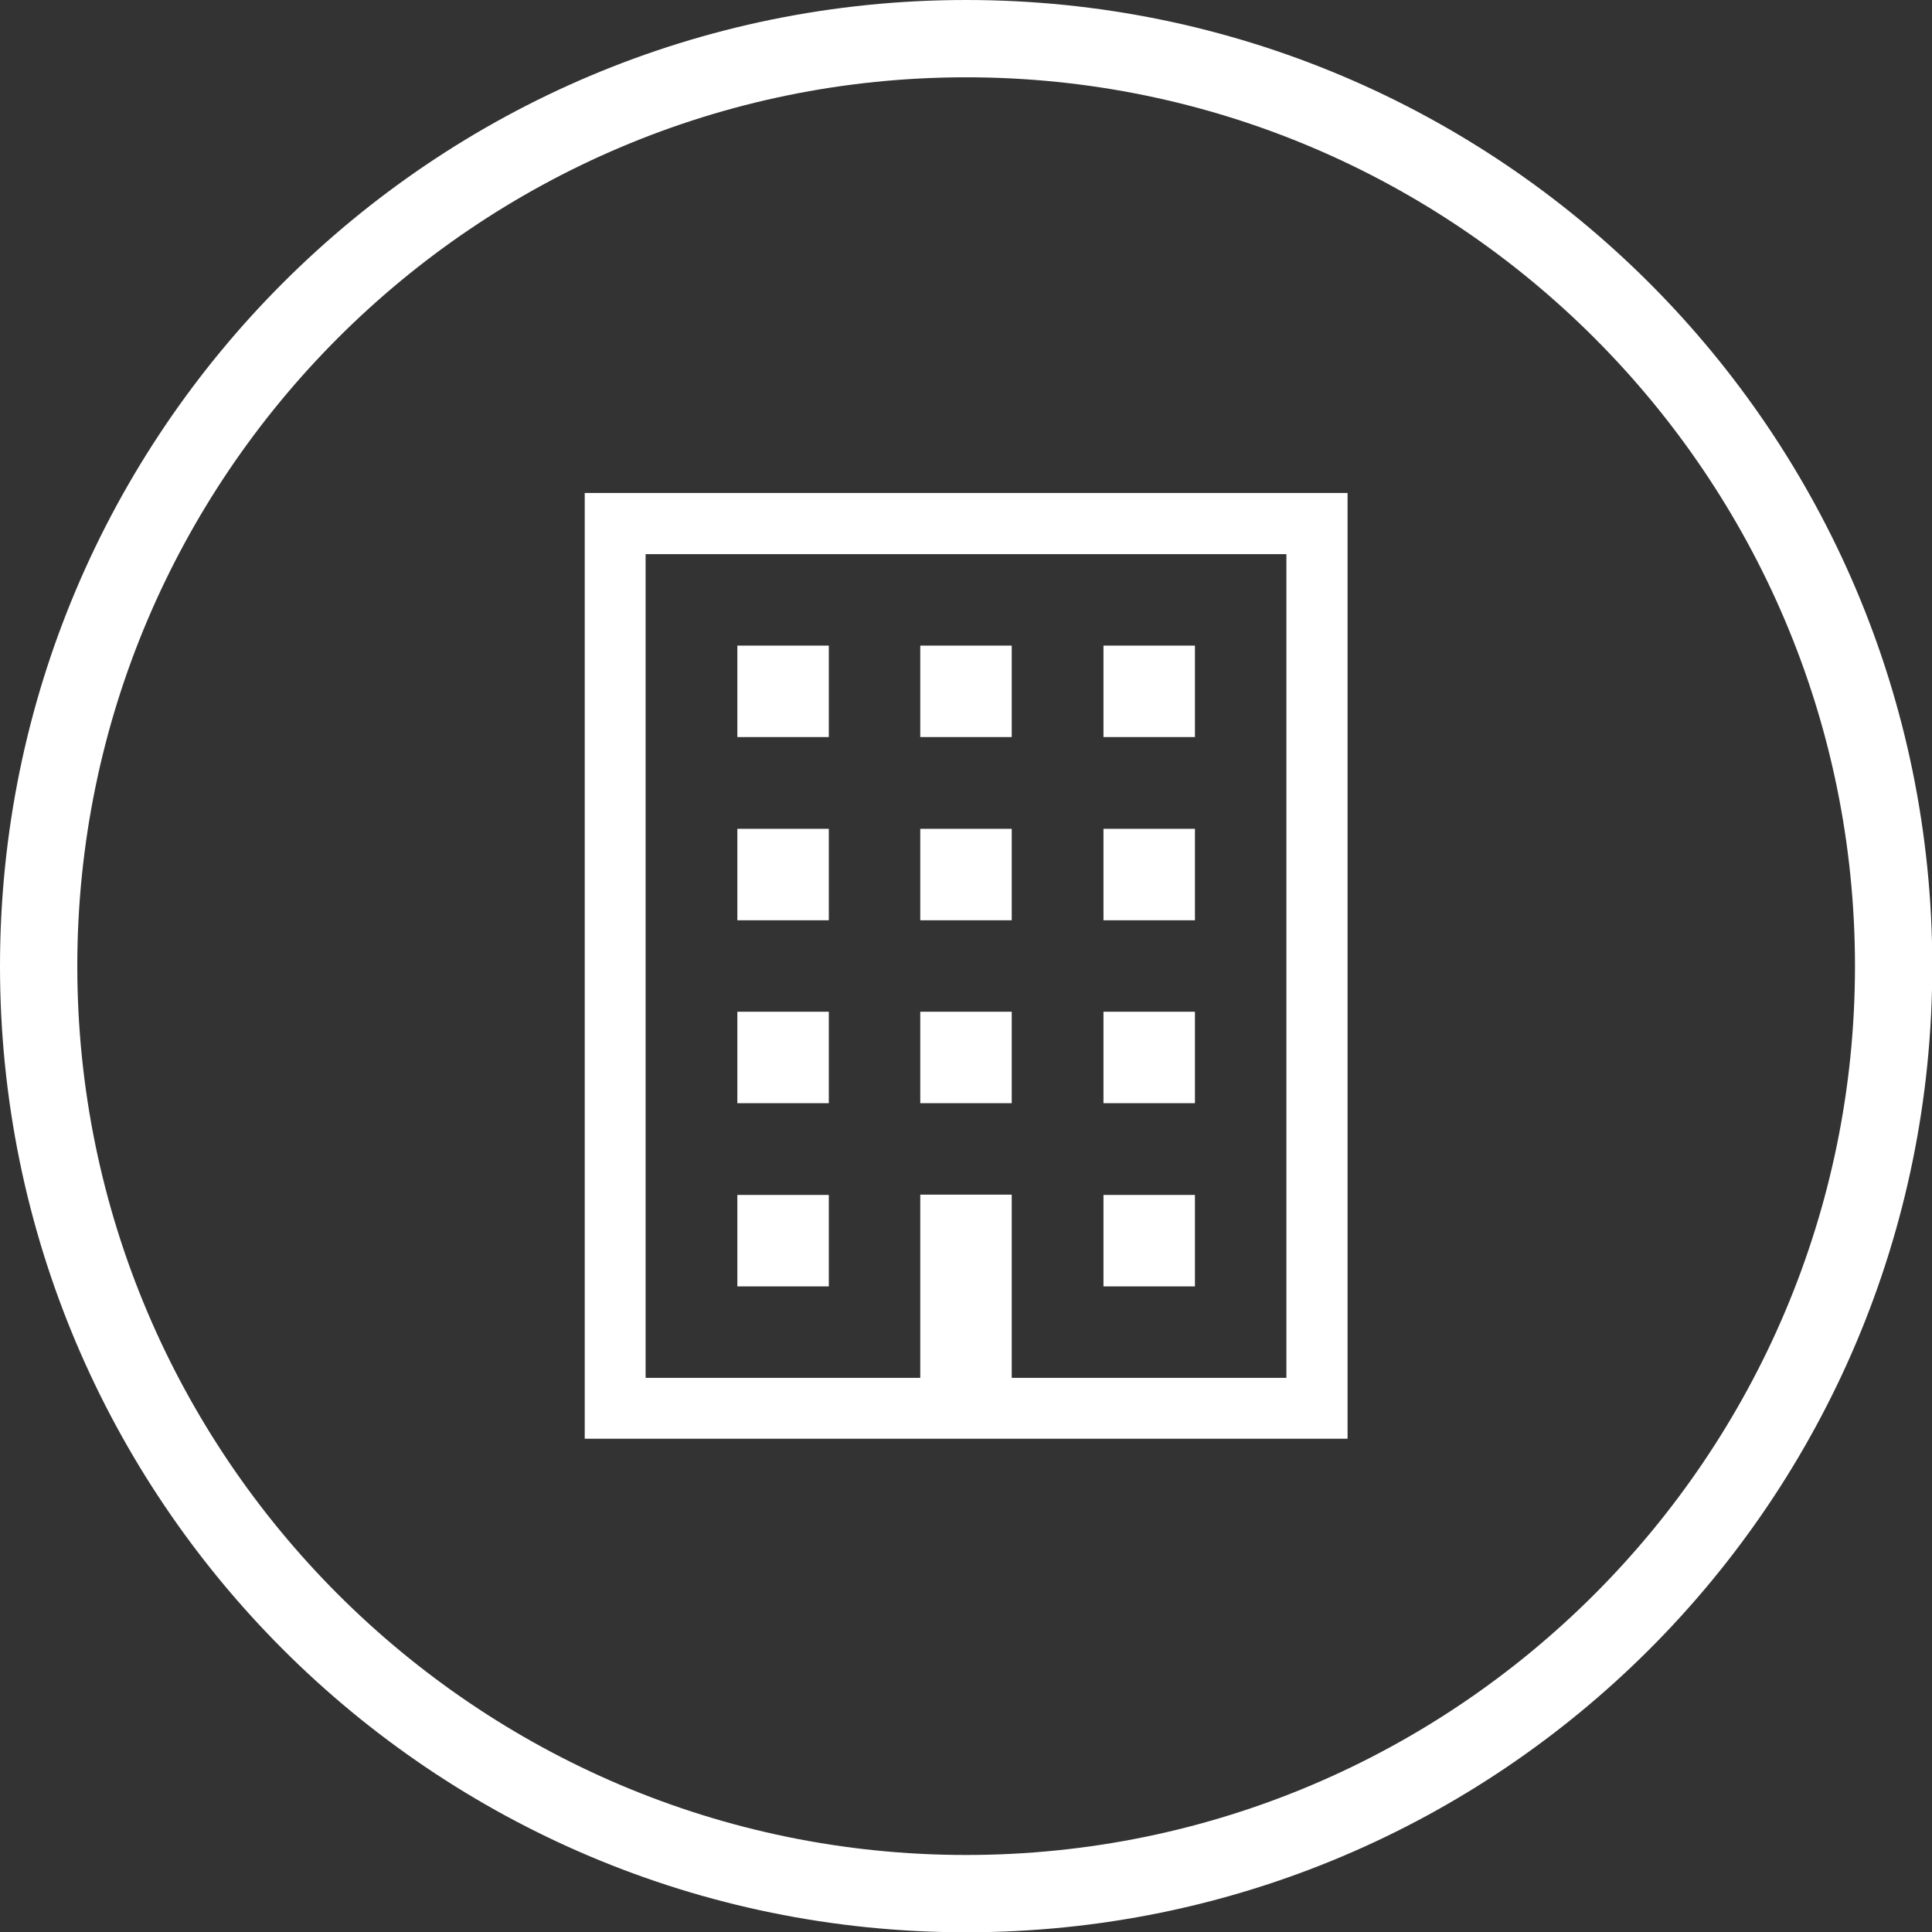
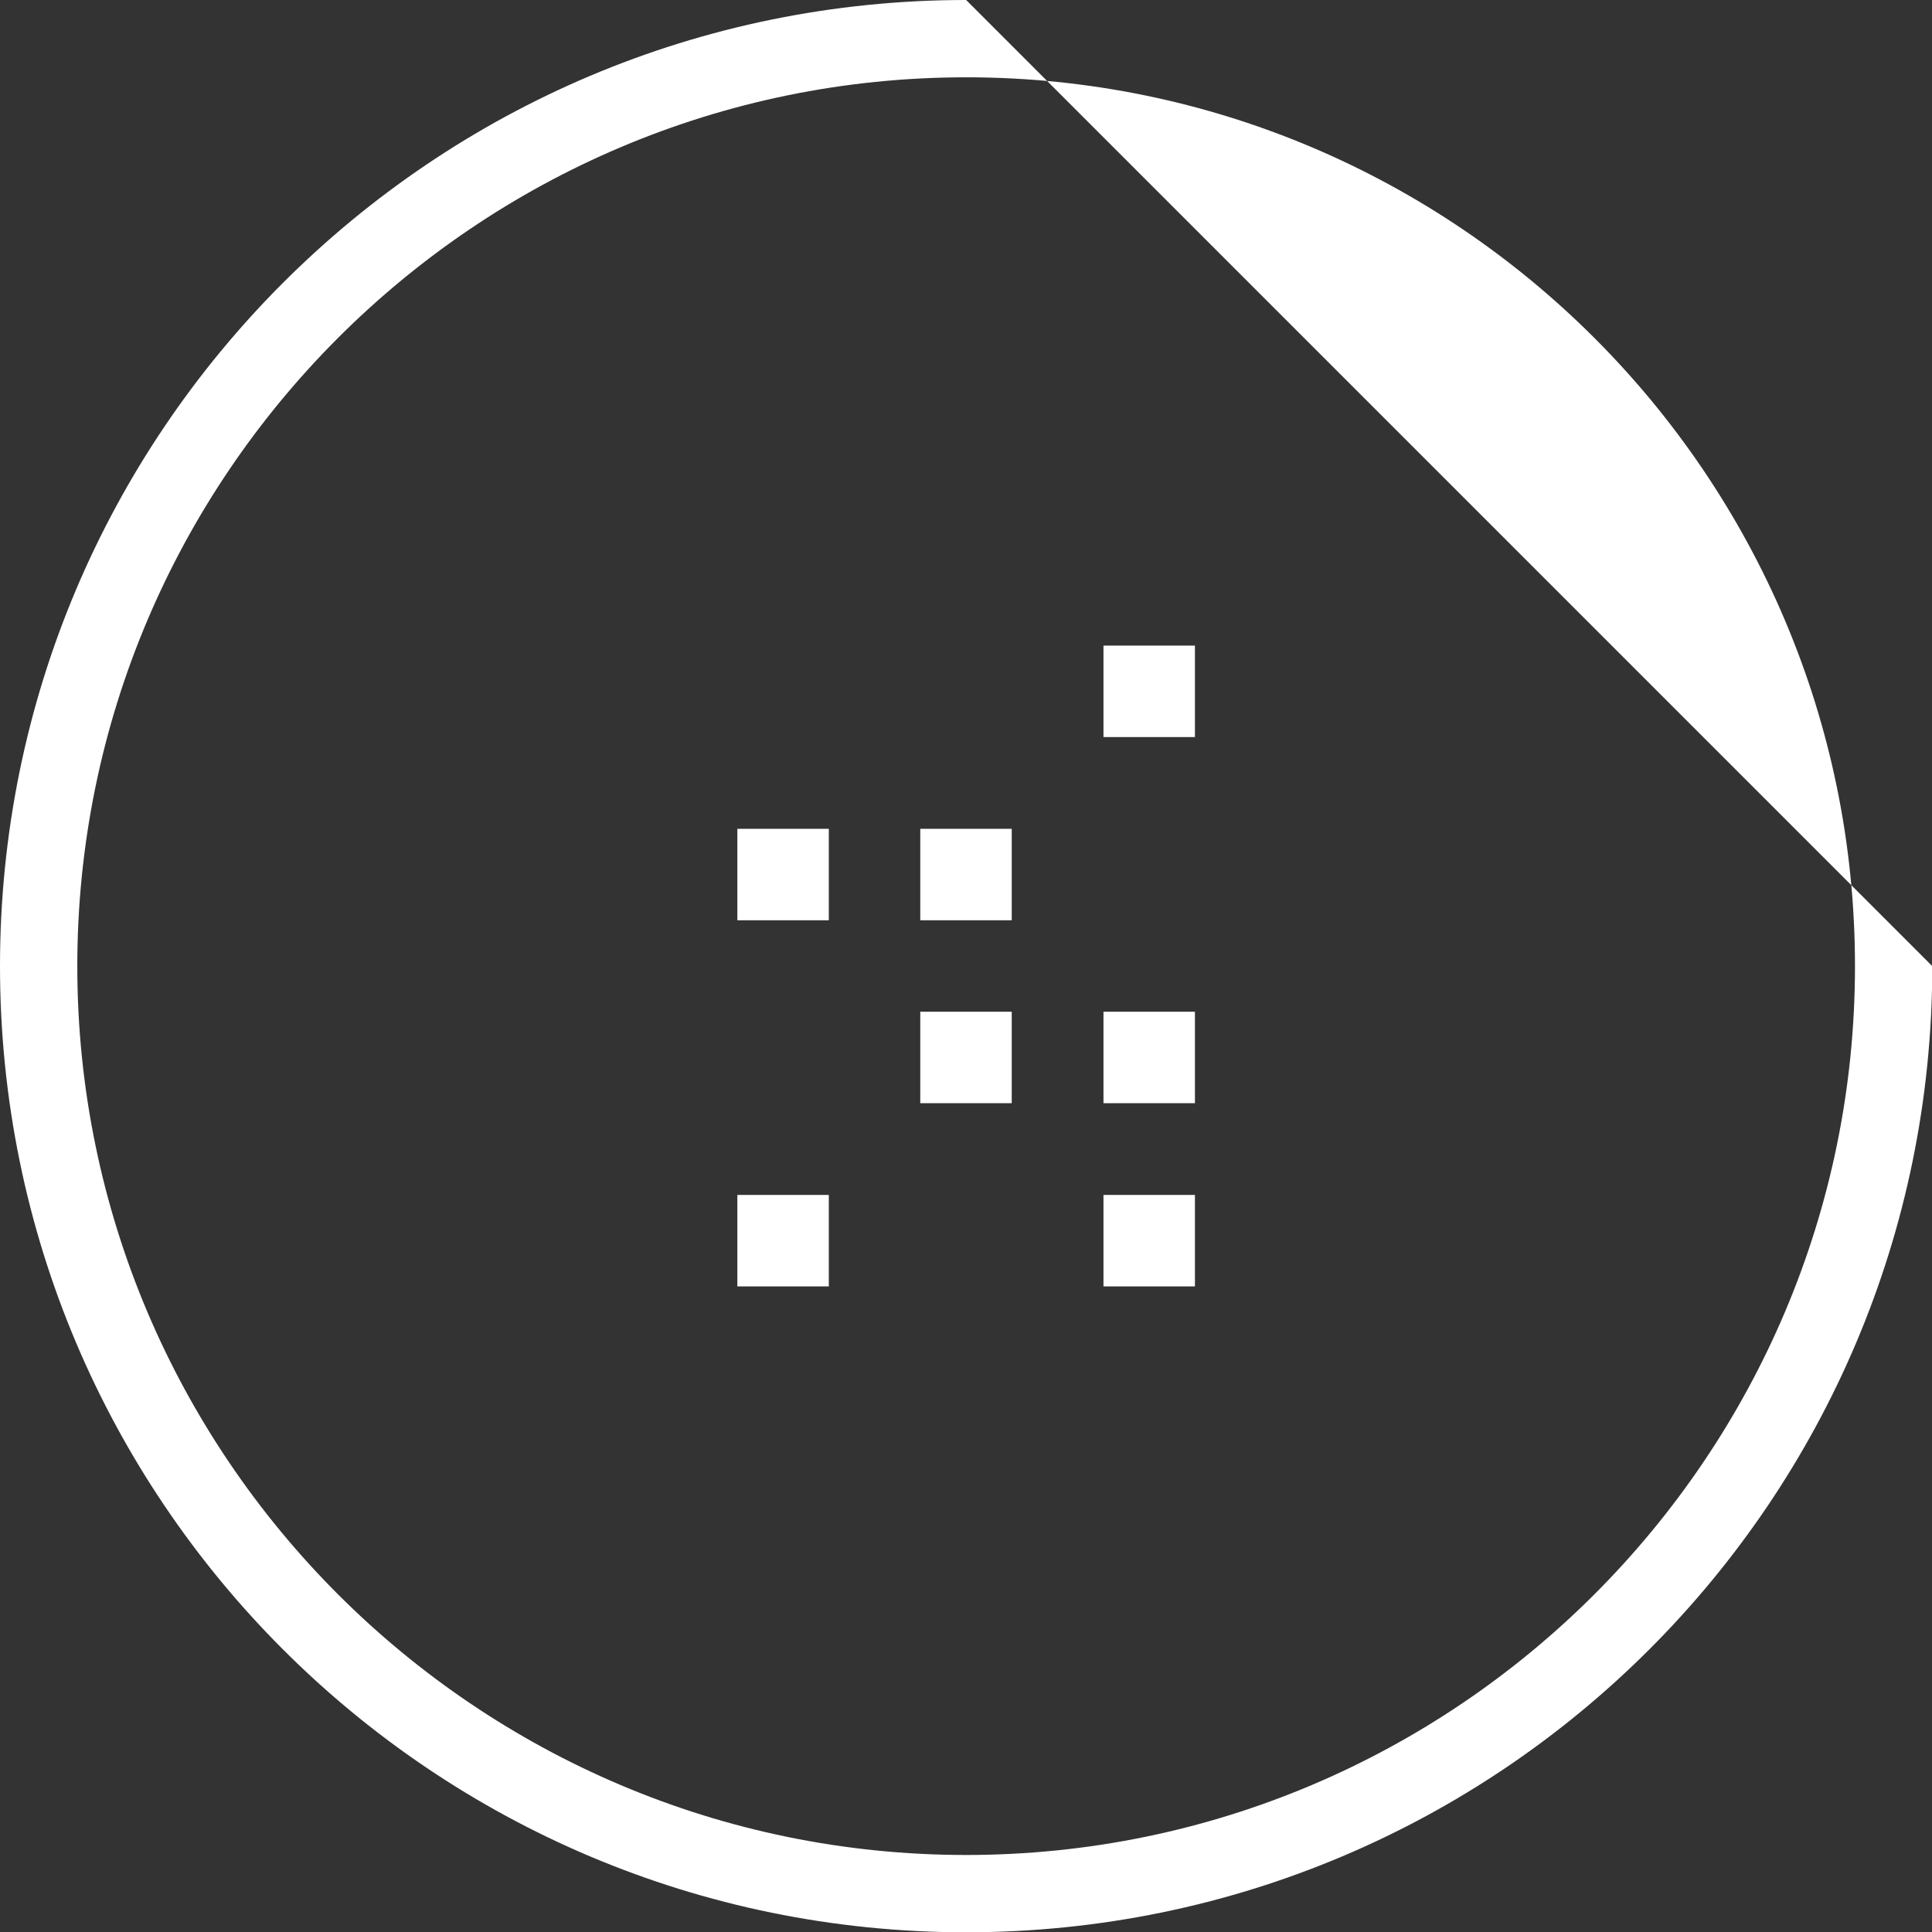
<svg xmlns="http://www.w3.org/2000/svg" id="_レイヤー_1" data-name="レイヤー 1" viewBox="0 0 68.23 68.23">
  <rect x="0" y="0" width="68.23" height="68.23" fill="#333333" stroke="none" />
  <defs>
    <style>
      .cls-1 {
        fill: #fff;
        stroke-width: 0px;
      }
    </style>
  </defs>
  <g>
-     <path class="cls-1" d="M20.65,17.41v33.4h26.94V17.41h-26.94ZM45.43,48.66h-9.7v-6.47h-3.23v6.47h-9.7v-29.09h22.63v29.09Z" />
-     <rect class="cls-1" x="26.04" y="22.8" width="3.23" height="3.23" />
-     <rect class="cls-1" x="32.5" y="22.8" width="3.23" height="3.23" />
    <rect class="cls-1" x="38.97" y="22.8" width="3.23" height="3.23" />
    <rect class="cls-1" x="26.04" y="29.27" width="3.23" height="3.23" />
    <rect class="cls-1" x="32.5" y="29.27" width="3.23" height="3.23" />
-     <rect class="cls-1" x="38.97" y="29.27" width="3.23" height="3.23" />
-     <rect class="cls-1" x="26.04" y="35.73" width="3.23" height="3.23" />
    <rect class="cls-1" x="32.5" y="35.73" width="3.23" height="3.23" />
    <rect class="cls-1" x="38.97" y="35.73" width="3.23" height="3.23" />
    <rect class="cls-1" x="26.04" y="42.2" width="3.23" height="3.23" />
    <rect class="cls-1" x="38.97" y="42.2" width="3.23" height="3.23" />
  </g>
-   <path class="cls-1" d="M34.12,2.73c17.31,0,31.39,14.08,31.39,31.39s-14.08,31.39-31.39,31.39S2.73,51.42,2.73,34.12,16.81,2.73,34.12,2.73M34.12,0C15.27,0,0,15.27,0,34.12s15.27,34.12,34.12,34.12,34.12-15.27,34.12-34.12S52.96,0,34.12,0h0Z" />
+   <path class="cls-1" d="M34.12,2.73c17.31,0,31.39,14.08,31.39,31.39s-14.08,31.39-31.39,31.39S2.73,51.42,2.73,34.12,16.81,2.73,34.12,2.73M34.12,0C15.27,0,0,15.27,0,34.12s15.27,34.12,34.12,34.12,34.12-15.27,34.12-34.12h0Z" />
</svg>